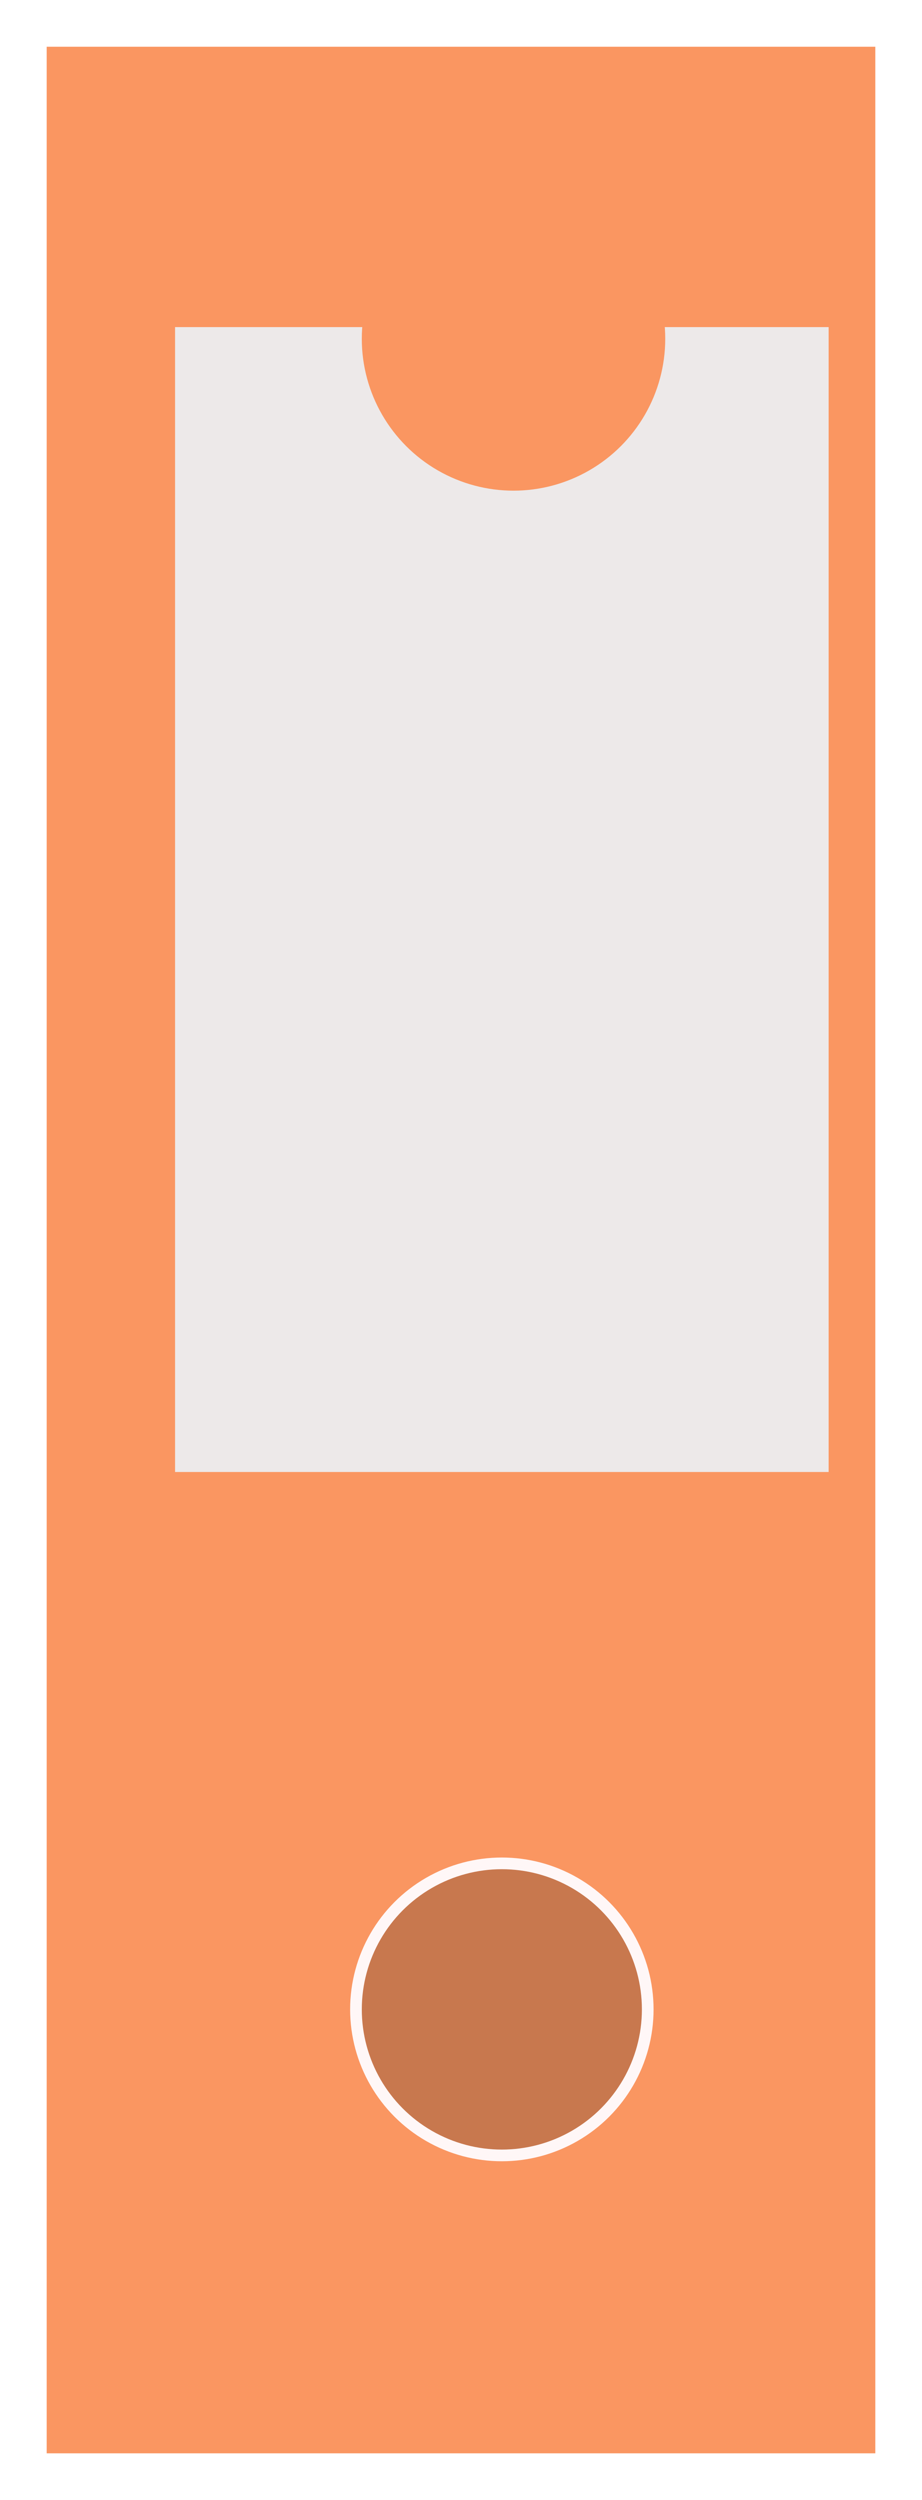
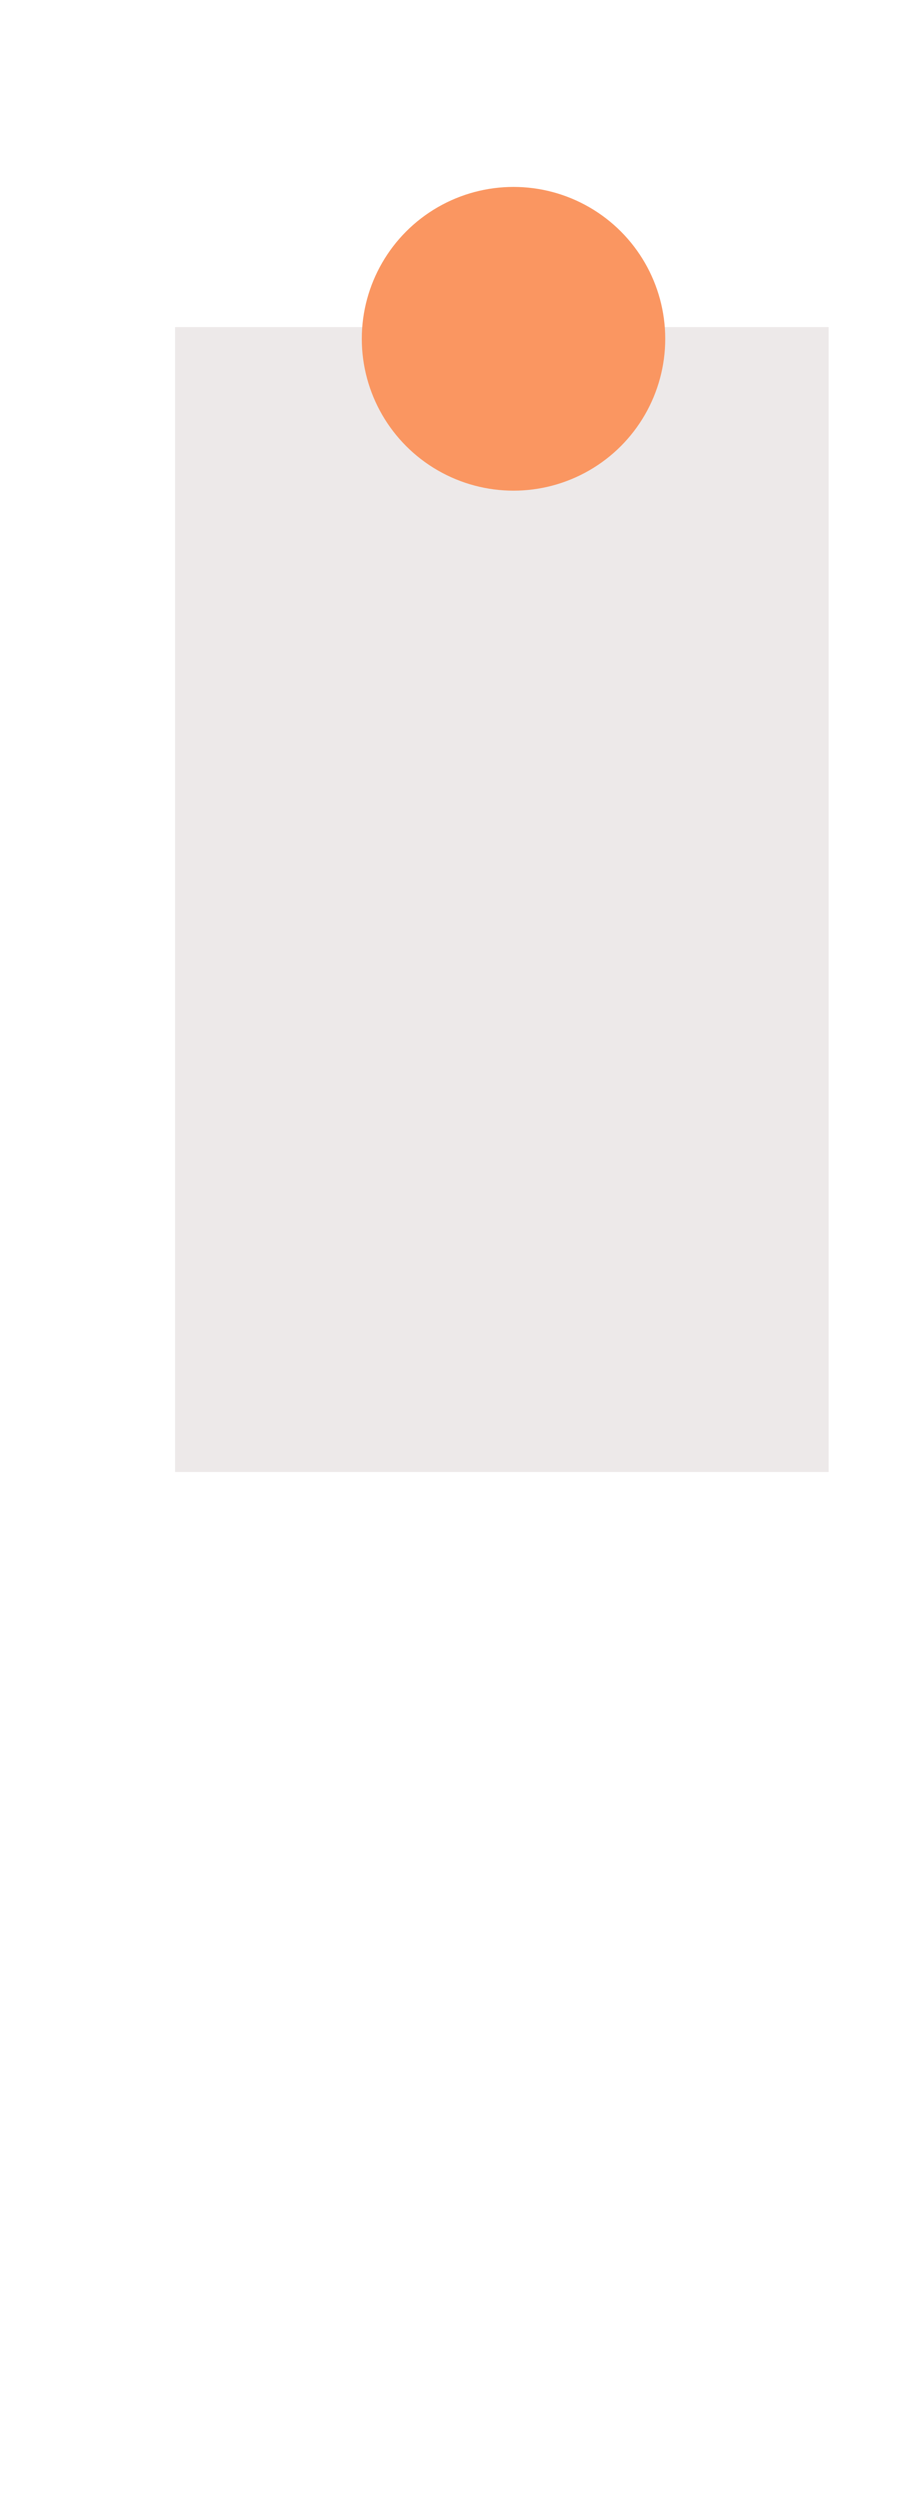
<svg xmlns="http://www.w3.org/2000/svg" width="79" height="214" viewBox="0 0 79 214" fill="none">
  <g filter="url(#filter0_d_2_171)">
-     <path d="M7 4H78V210H7V4Z" fill="#FA9661" />
-   </g>
+     </g>
  <rect x="15" y="28" width="56" height="98" fill="#EDE9E9" />
-   <circle cx="43" cy="172" r="12.5" fill="black" fill-opacity="0.2" stroke="#FFF7F7" />
  <circle cx="44" cy="29" r="13" fill="#FA9661" />
  <defs>
    <filter id="filter0_d_2_171" x="0" y="0" width="79" height="214" filterUnits="userSpaceOnUse" color-interpolation-filters="sRGB">
      <feFlood flood-opacity="0" result="BackgroundImageFix" />
      <feColorMatrix in="SourceAlpha" type="matrix" values="0 0 0 0 0 0 0 0 0 0 0 0 0 0 0 0 0 0 127 0" result="hardAlpha" />
      <feOffset dx="-3" />
      <feGaussianBlur stdDeviation="2" />
      <feComposite in2="hardAlpha" operator="out" />
      <feColorMatrix type="matrix" values="0 0 0 0 0 0 0 0 0 0 0 0 0 0 0 0 0 0 0.25 0" />
      <feBlend mode="normal" in2="BackgroundImageFix" result="effect1_dropShadow_2_171" />
      <feBlend mode="normal" in="SourceGraphic" in2="effect1_dropShadow_2_171" result="shape" />
    </filter>
  </defs>
</svg>